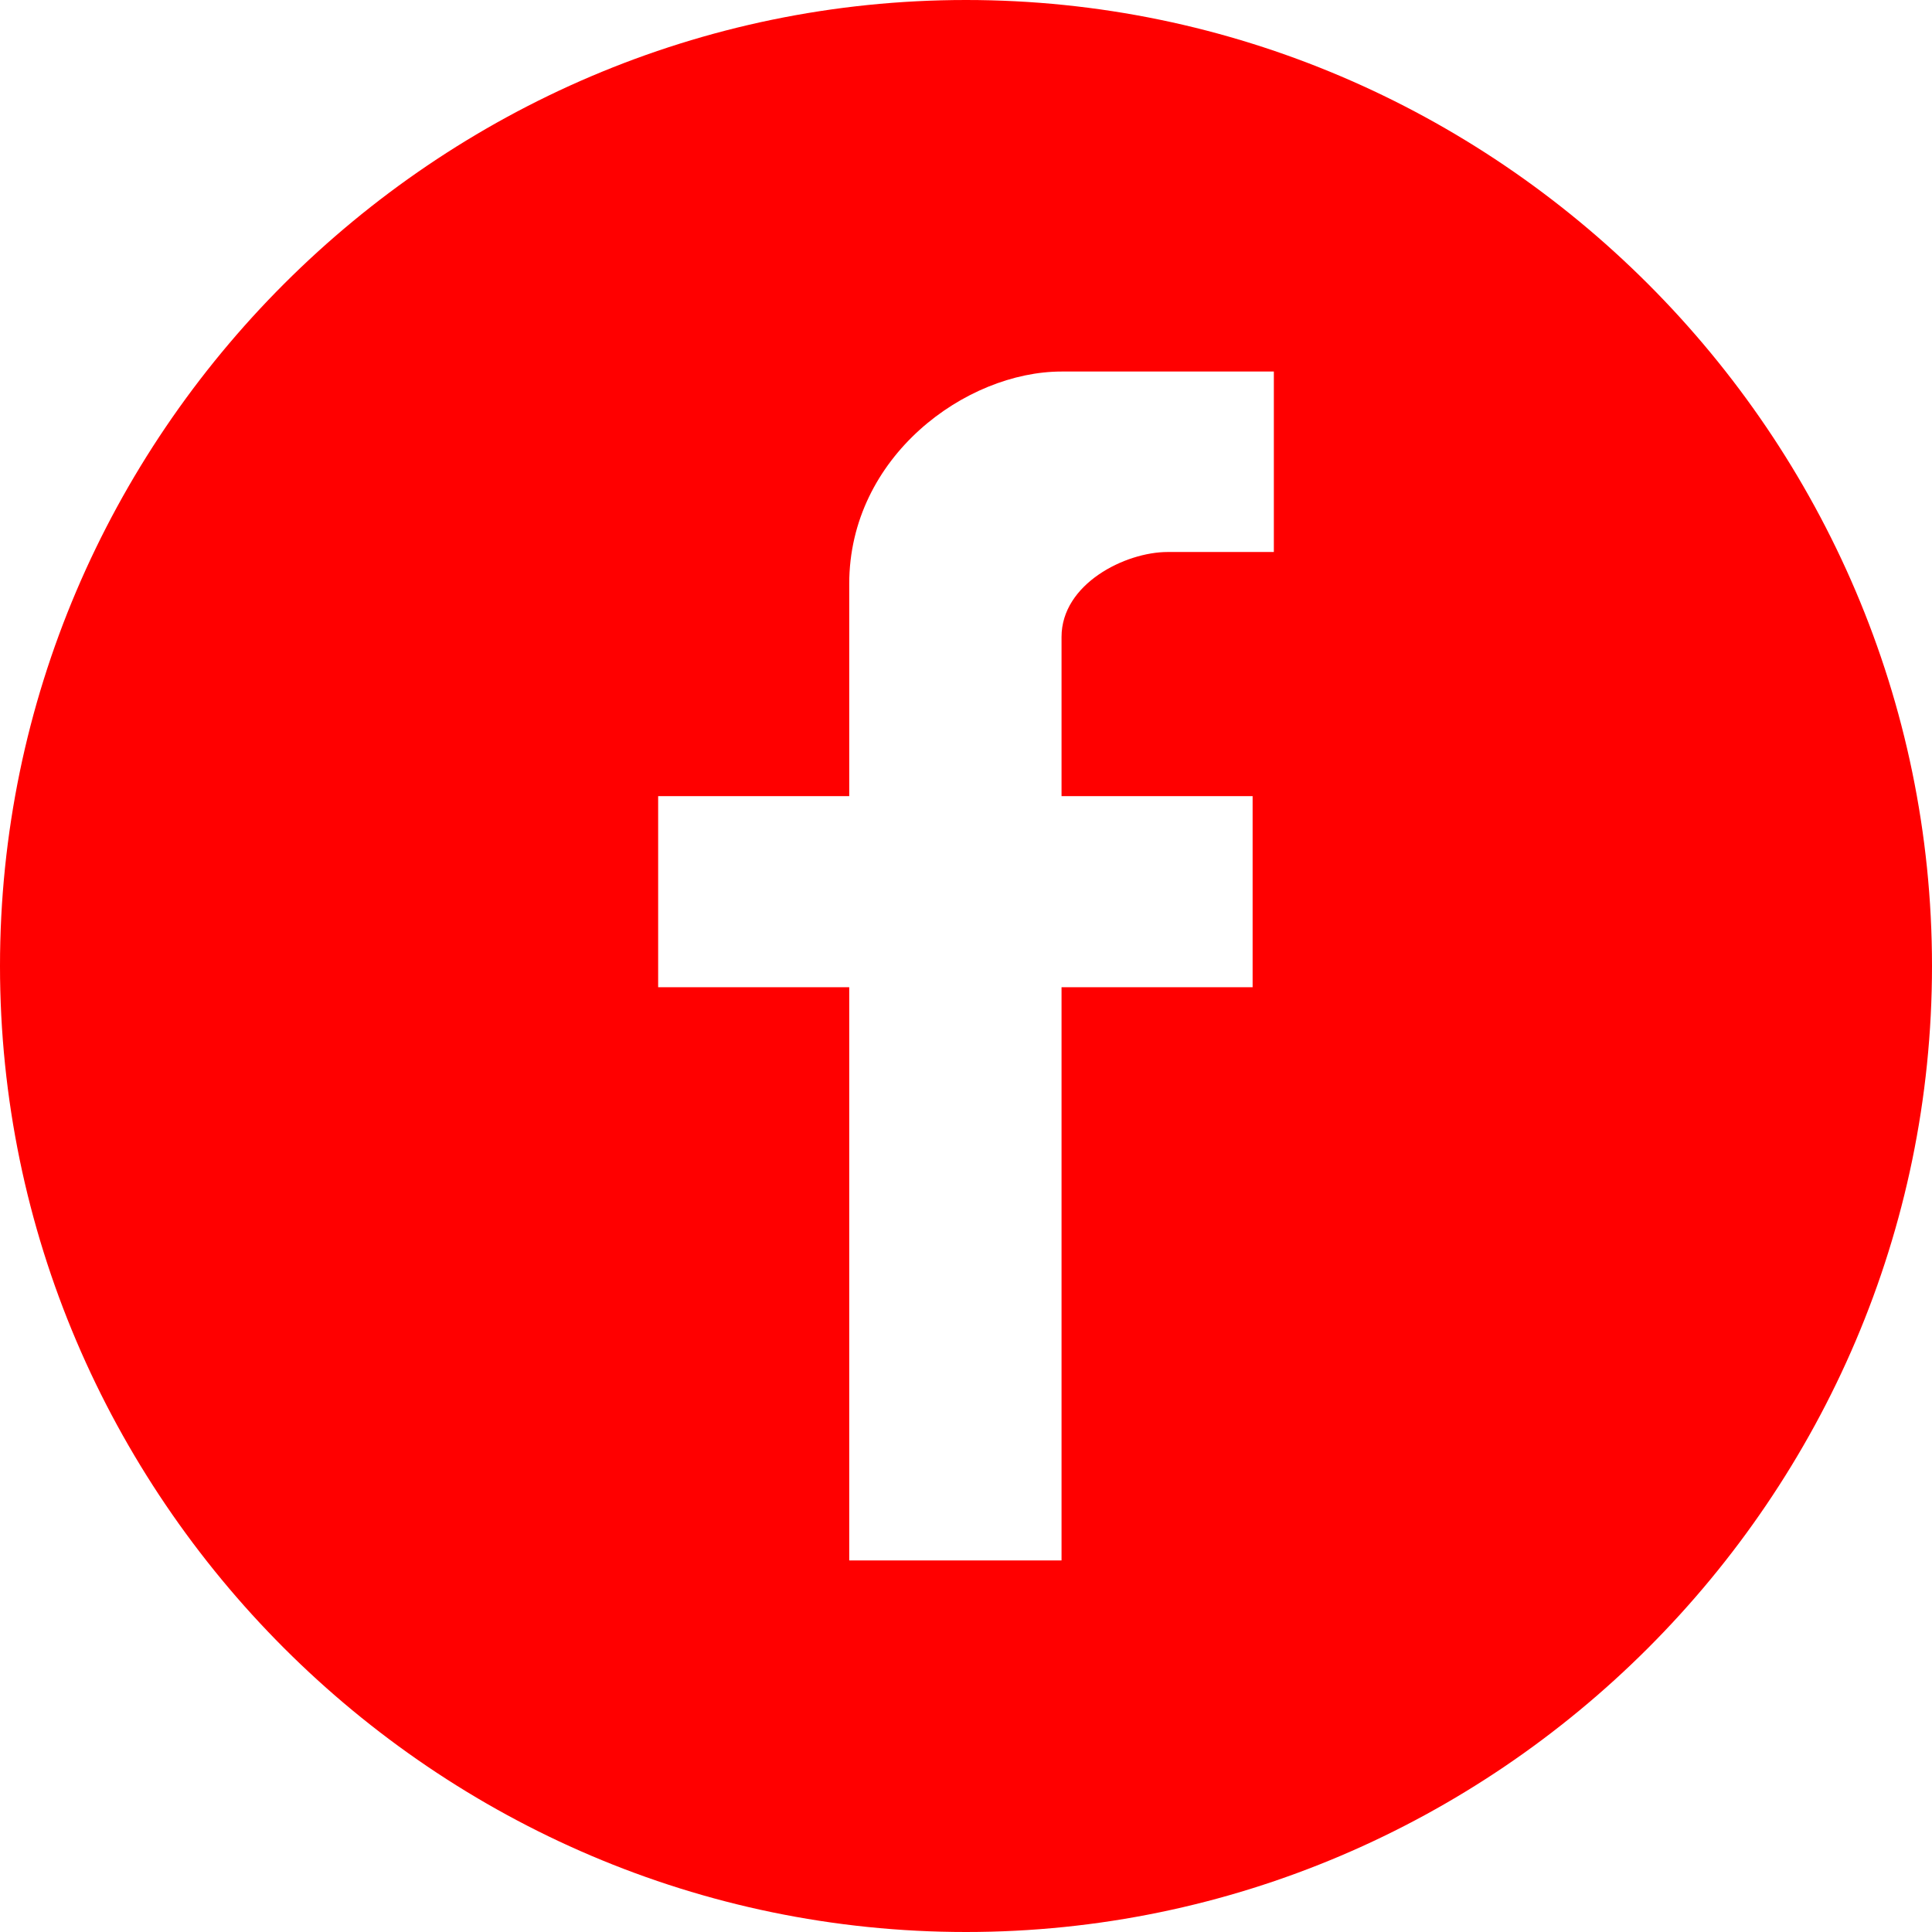
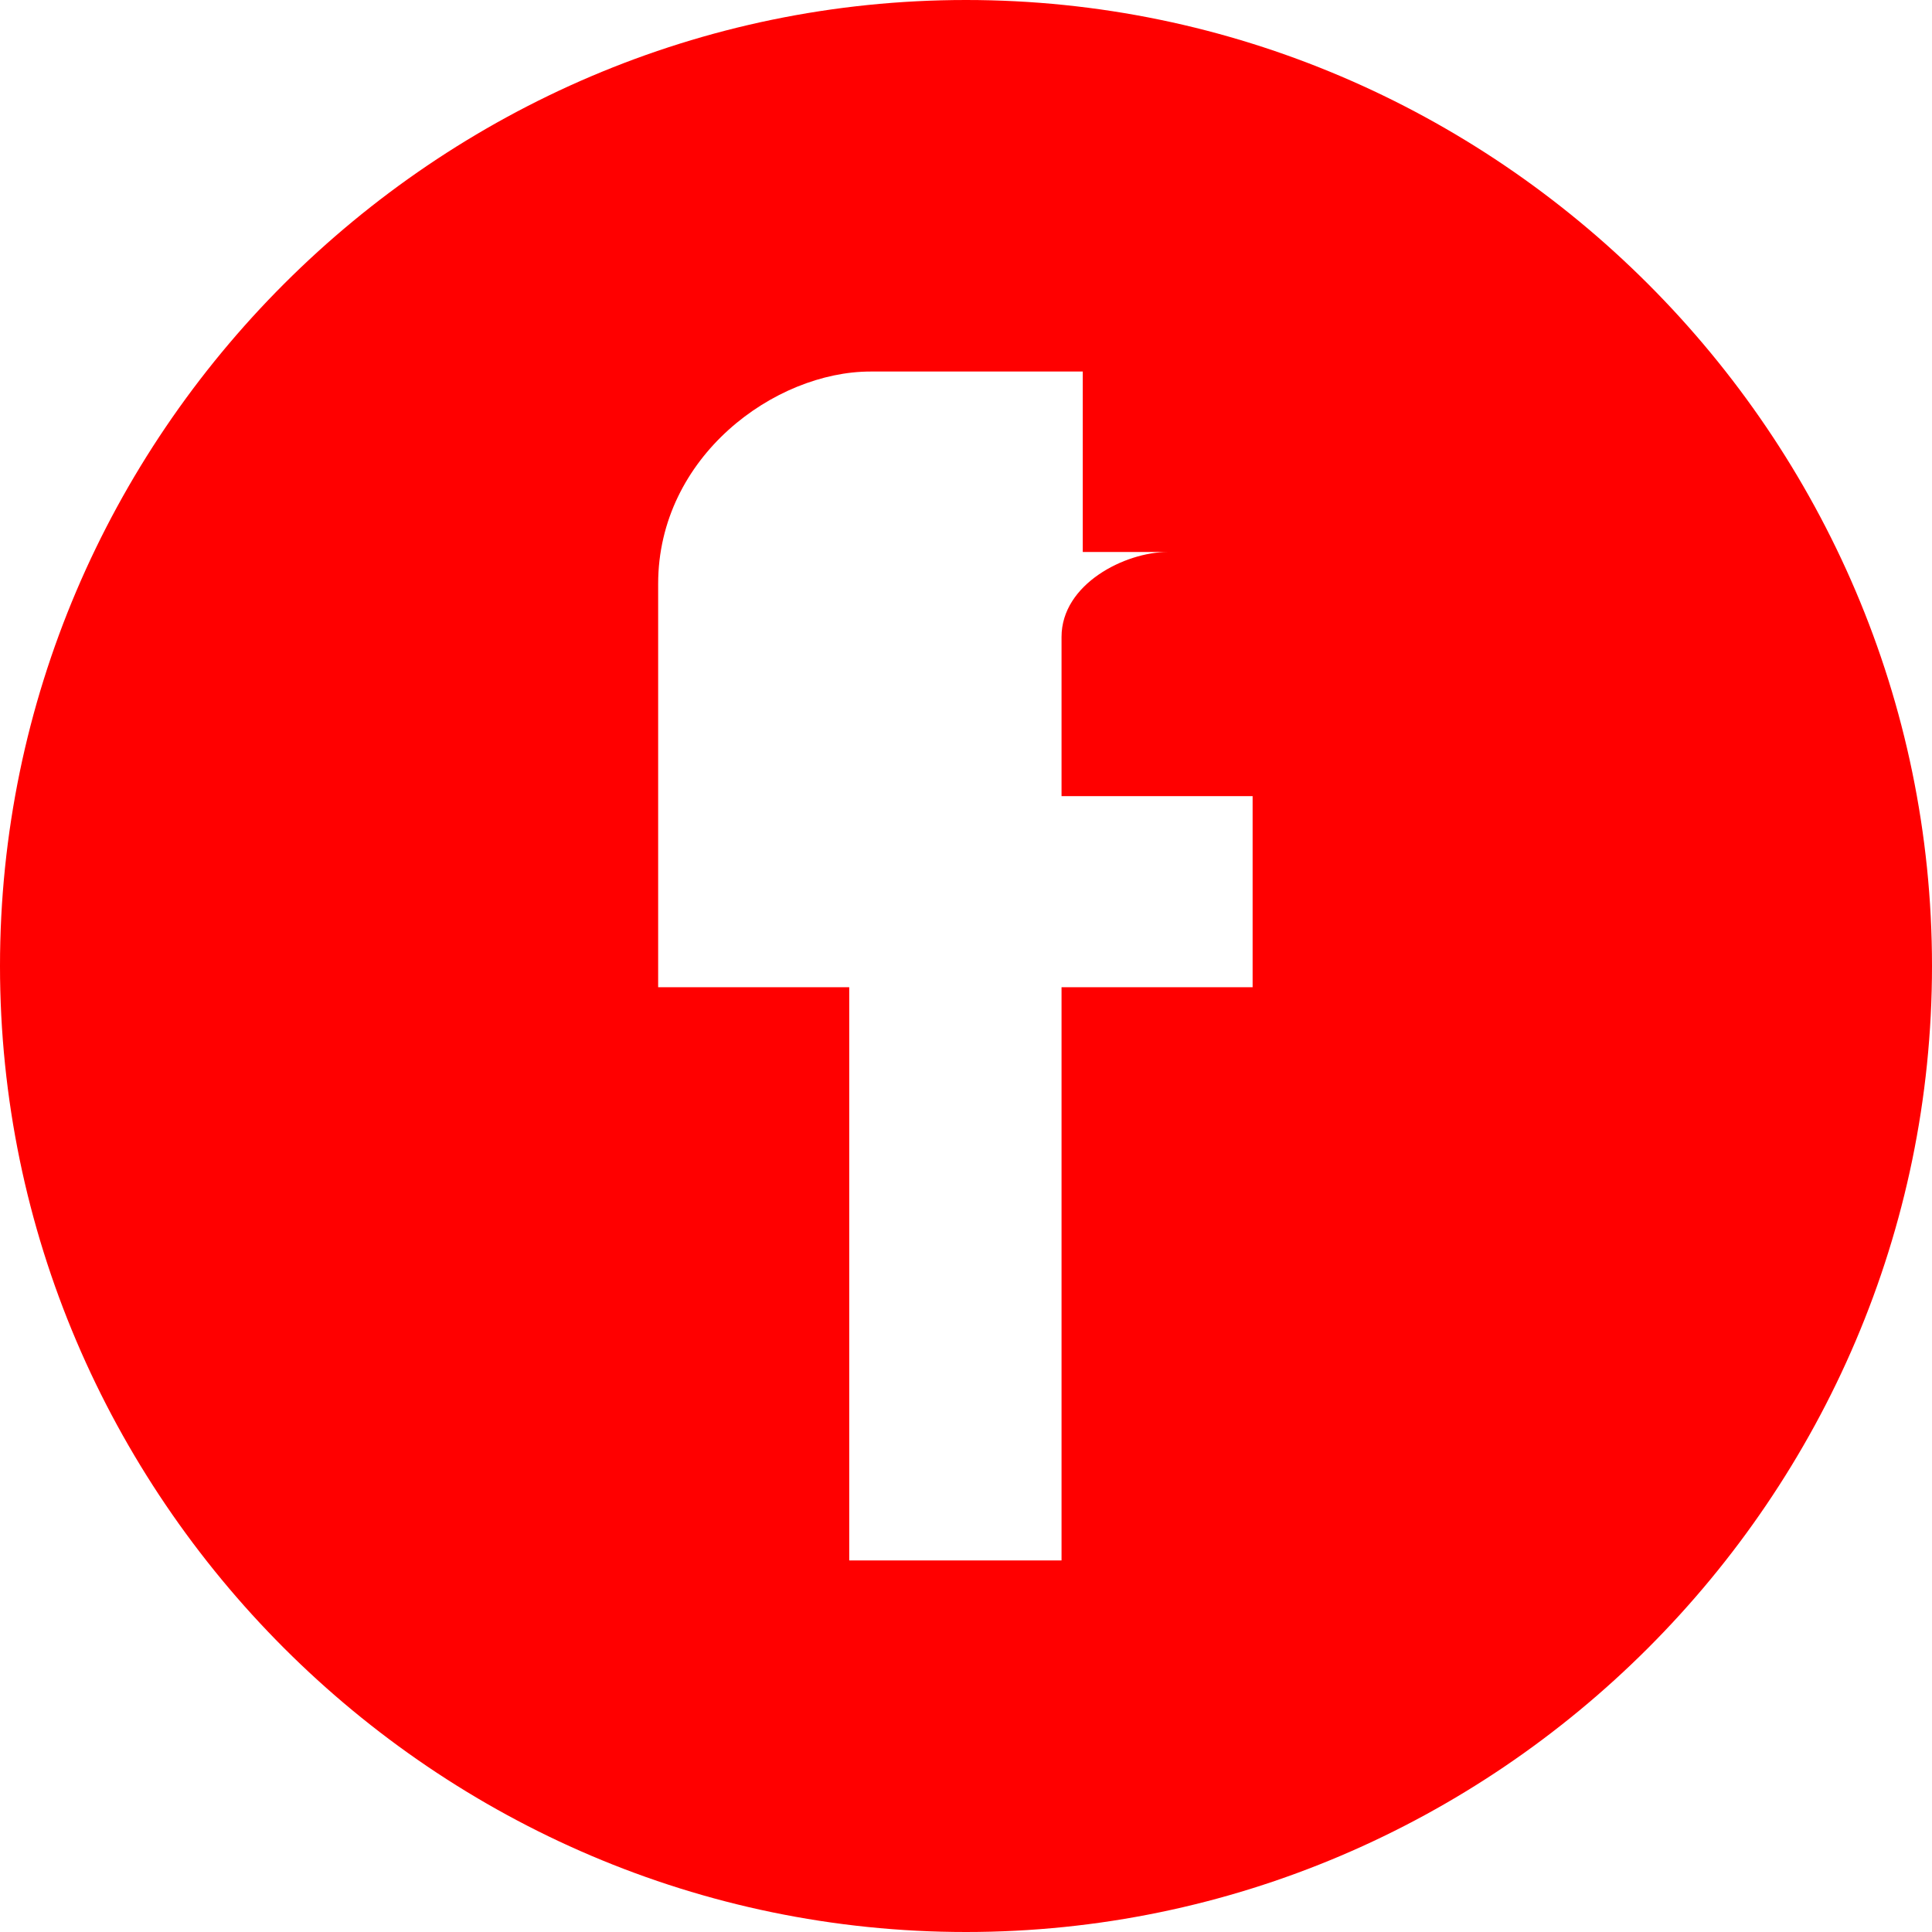
<svg xmlns="http://www.w3.org/2000/svg" id="Layer_1" x="0px" y="0px" viewBox="0 0 18.2 18.2" style="enable-background:new 0 0 18.2 18.2;" xml:space="preserve">
  <style type="text/css"> .st0{fill:#FF0000;} </style>
-   <path class="st0" d="M9.1,0C4.1,0,0,4.1,0,9.1c0,5,4.1,9.1,9.1,9.1c5,0,9.1-4.1,9.1-9.1C18.2,4.1,14.1,0,9.1,0z M12,5.2H11 C10.6,5.2,10,5.5,10,6v1.5h1.8v1.8H10v5.4H8V9.3H6.2V7.5H8v-2c0-1.2,1.1-2,2-2h2V5.2z" />
+   <path class="st0" d="M9.1,0C4.1,0,0,4.1,0,9.1c0,5,4.1,9.1,9.1,9.1c5,0,9.1-4.1,9.1-9.1C18.2,4.1,14.1,0,9.1,0z M12,5.2H11 C10.6,5.2,10,5.5,10,6v1.5h1.8v1.8H10v5.4H8V9.3H6.2V7.5v-2c0-1.2,1.1-2,2-2h2V5.2z" />
</svg>